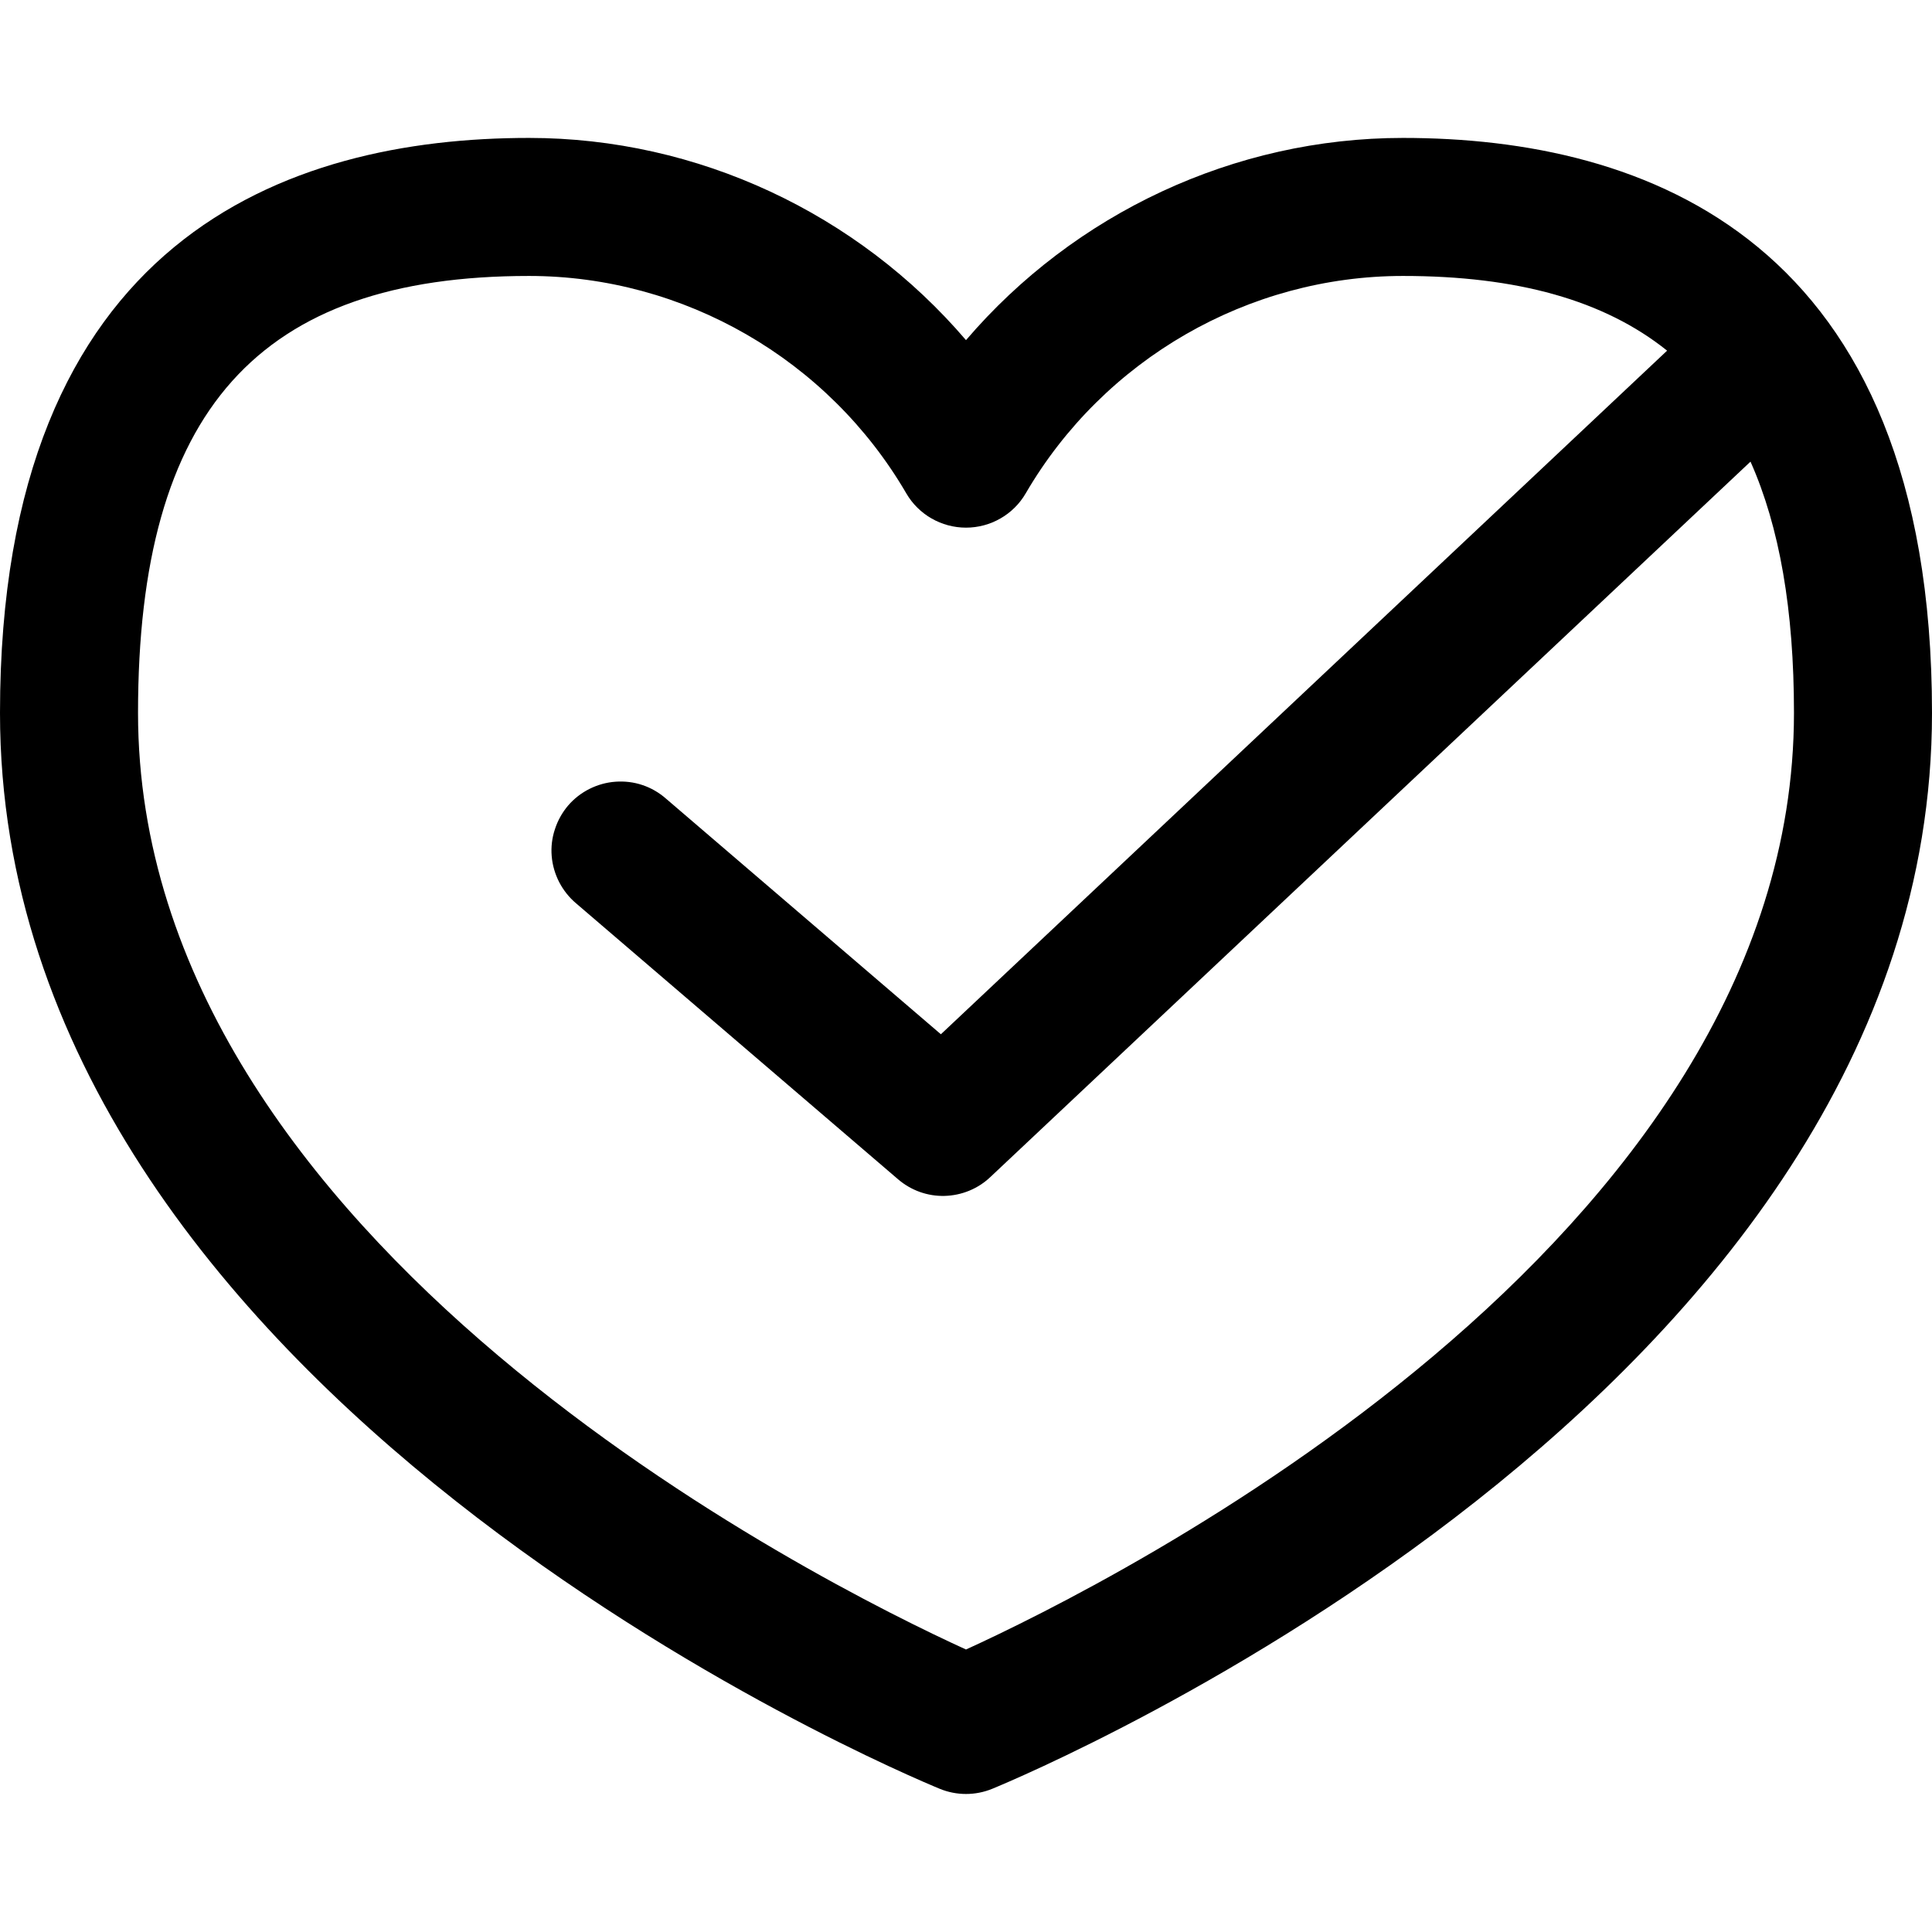
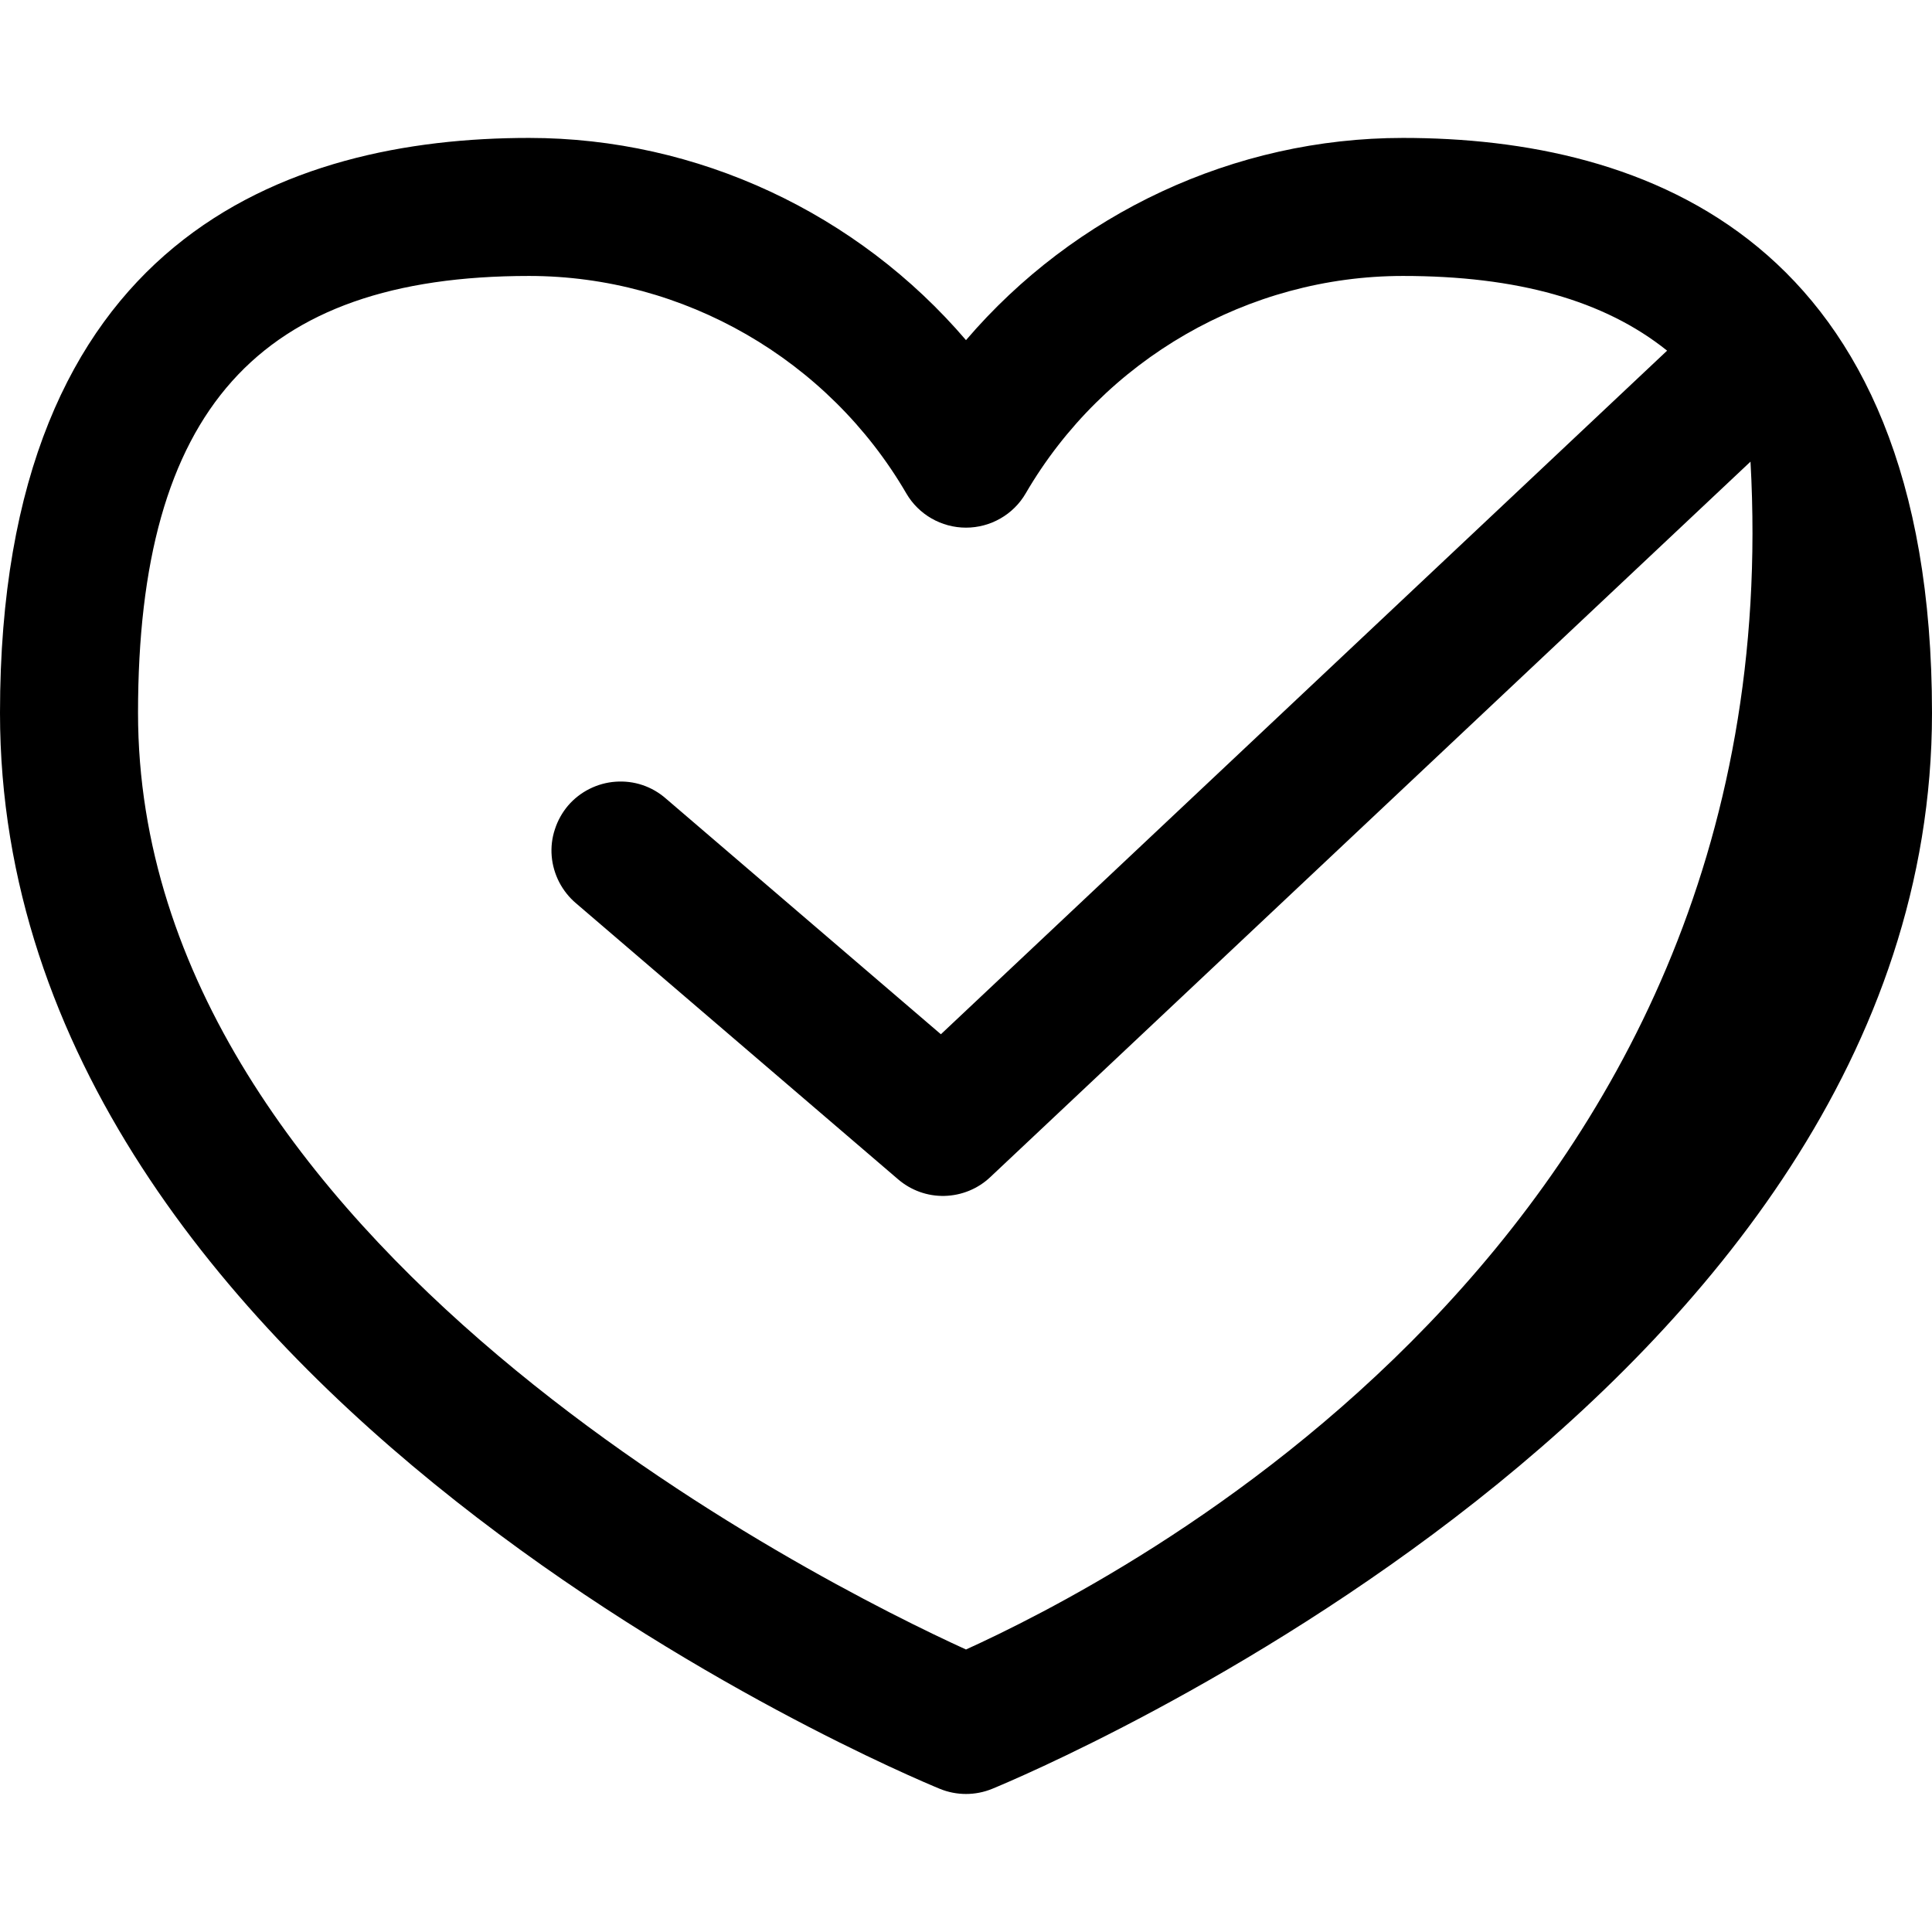
<svg xmlns="http://www.w3.org/2000/svg" width="18" height="18" viewBox="0 0 18 18" fill="none">
-   <path d="M4.929 1.285C2.68 1.285 0 2.215 0 6.642C0 13 8.399 16.519 8.756 16.666C8.834 16.698 8.917 16.714 9 16.714C9.083 16.714 9.166 16.698 9.244 16.666C9.601 16.519 18 13 18 6.642C18 2.215 15.32 1.285 13.071 1.285C11.498 1.285 10.009 1.989 9 3.169C7.991 1.989 6.502 1.285 4.929 1.285ZM4.929 2.571C6.369 2.571 7.716 3.347 8.444 4.597C8.559 4.795 8.772 4.916 9 4.916C9.228 4.916 9.441 4.795 9.556 4.597C10.284 3.347 11.631 2.571 13.071 2.571C14.134 2.571 14.946 2.797 15.532 3.267L8.766 9.636L6.204 7.44C6.14 7.384 6.066 7.341 5.985 7.314C5.905 7.287 5.82 7.277 5.735 7.283C5.65 7.289 5.568 7.312 5.492 7.35C5.416 7.388 5.348 7.441 5.293 7.505C5.238 7.57 5.196 7.645 5.17 7.726C5.143 7.806 5.133 7.892 5.14 7.976C5.147 8.061 5.171 8.143 5.21 8.219C5.249 8.294 5.302 8.361 5.367 8.416L8.367 10.987C8.488 11.091 8.642 11.146 8.8 11.142C8.959 11.138 9.111 11.076 9.226 10.967L16.309 4.301C16.58 4.91 16.714 5.684 16.714 6.642C16.714 11.585 10.339 14.757 9 15.368C7.661 14.757 1.286 11.585 1.286 6.642C1.286 3.827 2.409 2.571 4.929 2.571Z" fill="currentColor" />
+   <path d="M4.929 1.285C2.68 1.285 0 2.215 0 6.642C0 13 8.399 16.519 8.756 16.666C8.834 16.698 8.917 16.714 9 16.714C9.083 16.714 9.166 16.698 9.244 16.666C9.601 16.519 18 13 18 6.642C18 2.215 15.32 1.285 13.071 1.285C11.498 1.285 10.009 1.989 9 3.169C7.991 1.989 6.502 1.285 4.929 1.285ZM4.929 2.571C6.369 2.571 7.716 3.347 8.444 4.597C8.559 4.795 8.772 4.916 9 4.916C9.228 4.916 9.441 4.795 9.556 4.597C10.284 3.347 11.631 2.571 13.071 2.571C14.134 2.571 14.946 2.797 15.532 3.267L8.766 9.636L6.204 7.44C6.14 7.384 6.066 7.341 5.985 7.314C5.905 7.287 5.82 7.277 5.735 7.283C5.65 7.289 5.568 7.312 5.492 7.35C5.416 7.388 5.348 7.441 5.293 7.505C5.238 7.57 5.196 7.645 5.17 7.726C5.143 7.806 5.133 7.892 5.14 7.976C5.147 8.061 5.171 8.143 5.21 8.219C5.249 8.294 5.302 8.361 5.367 8.416L8.367 10.987C8.488 11.091 8.642 11.146 8.8 11.142C8.959 11.138 9.111 11.076 9.226 10.967L16.309 4.301C16.714 11.585 10.339 14.757 9 15.368C7.661 14.757 1.286 11.585 1.286 6.642C1.286 3.827 2.409 2.571 4.929 2.571Z" fill="currentColor" />
</svg>